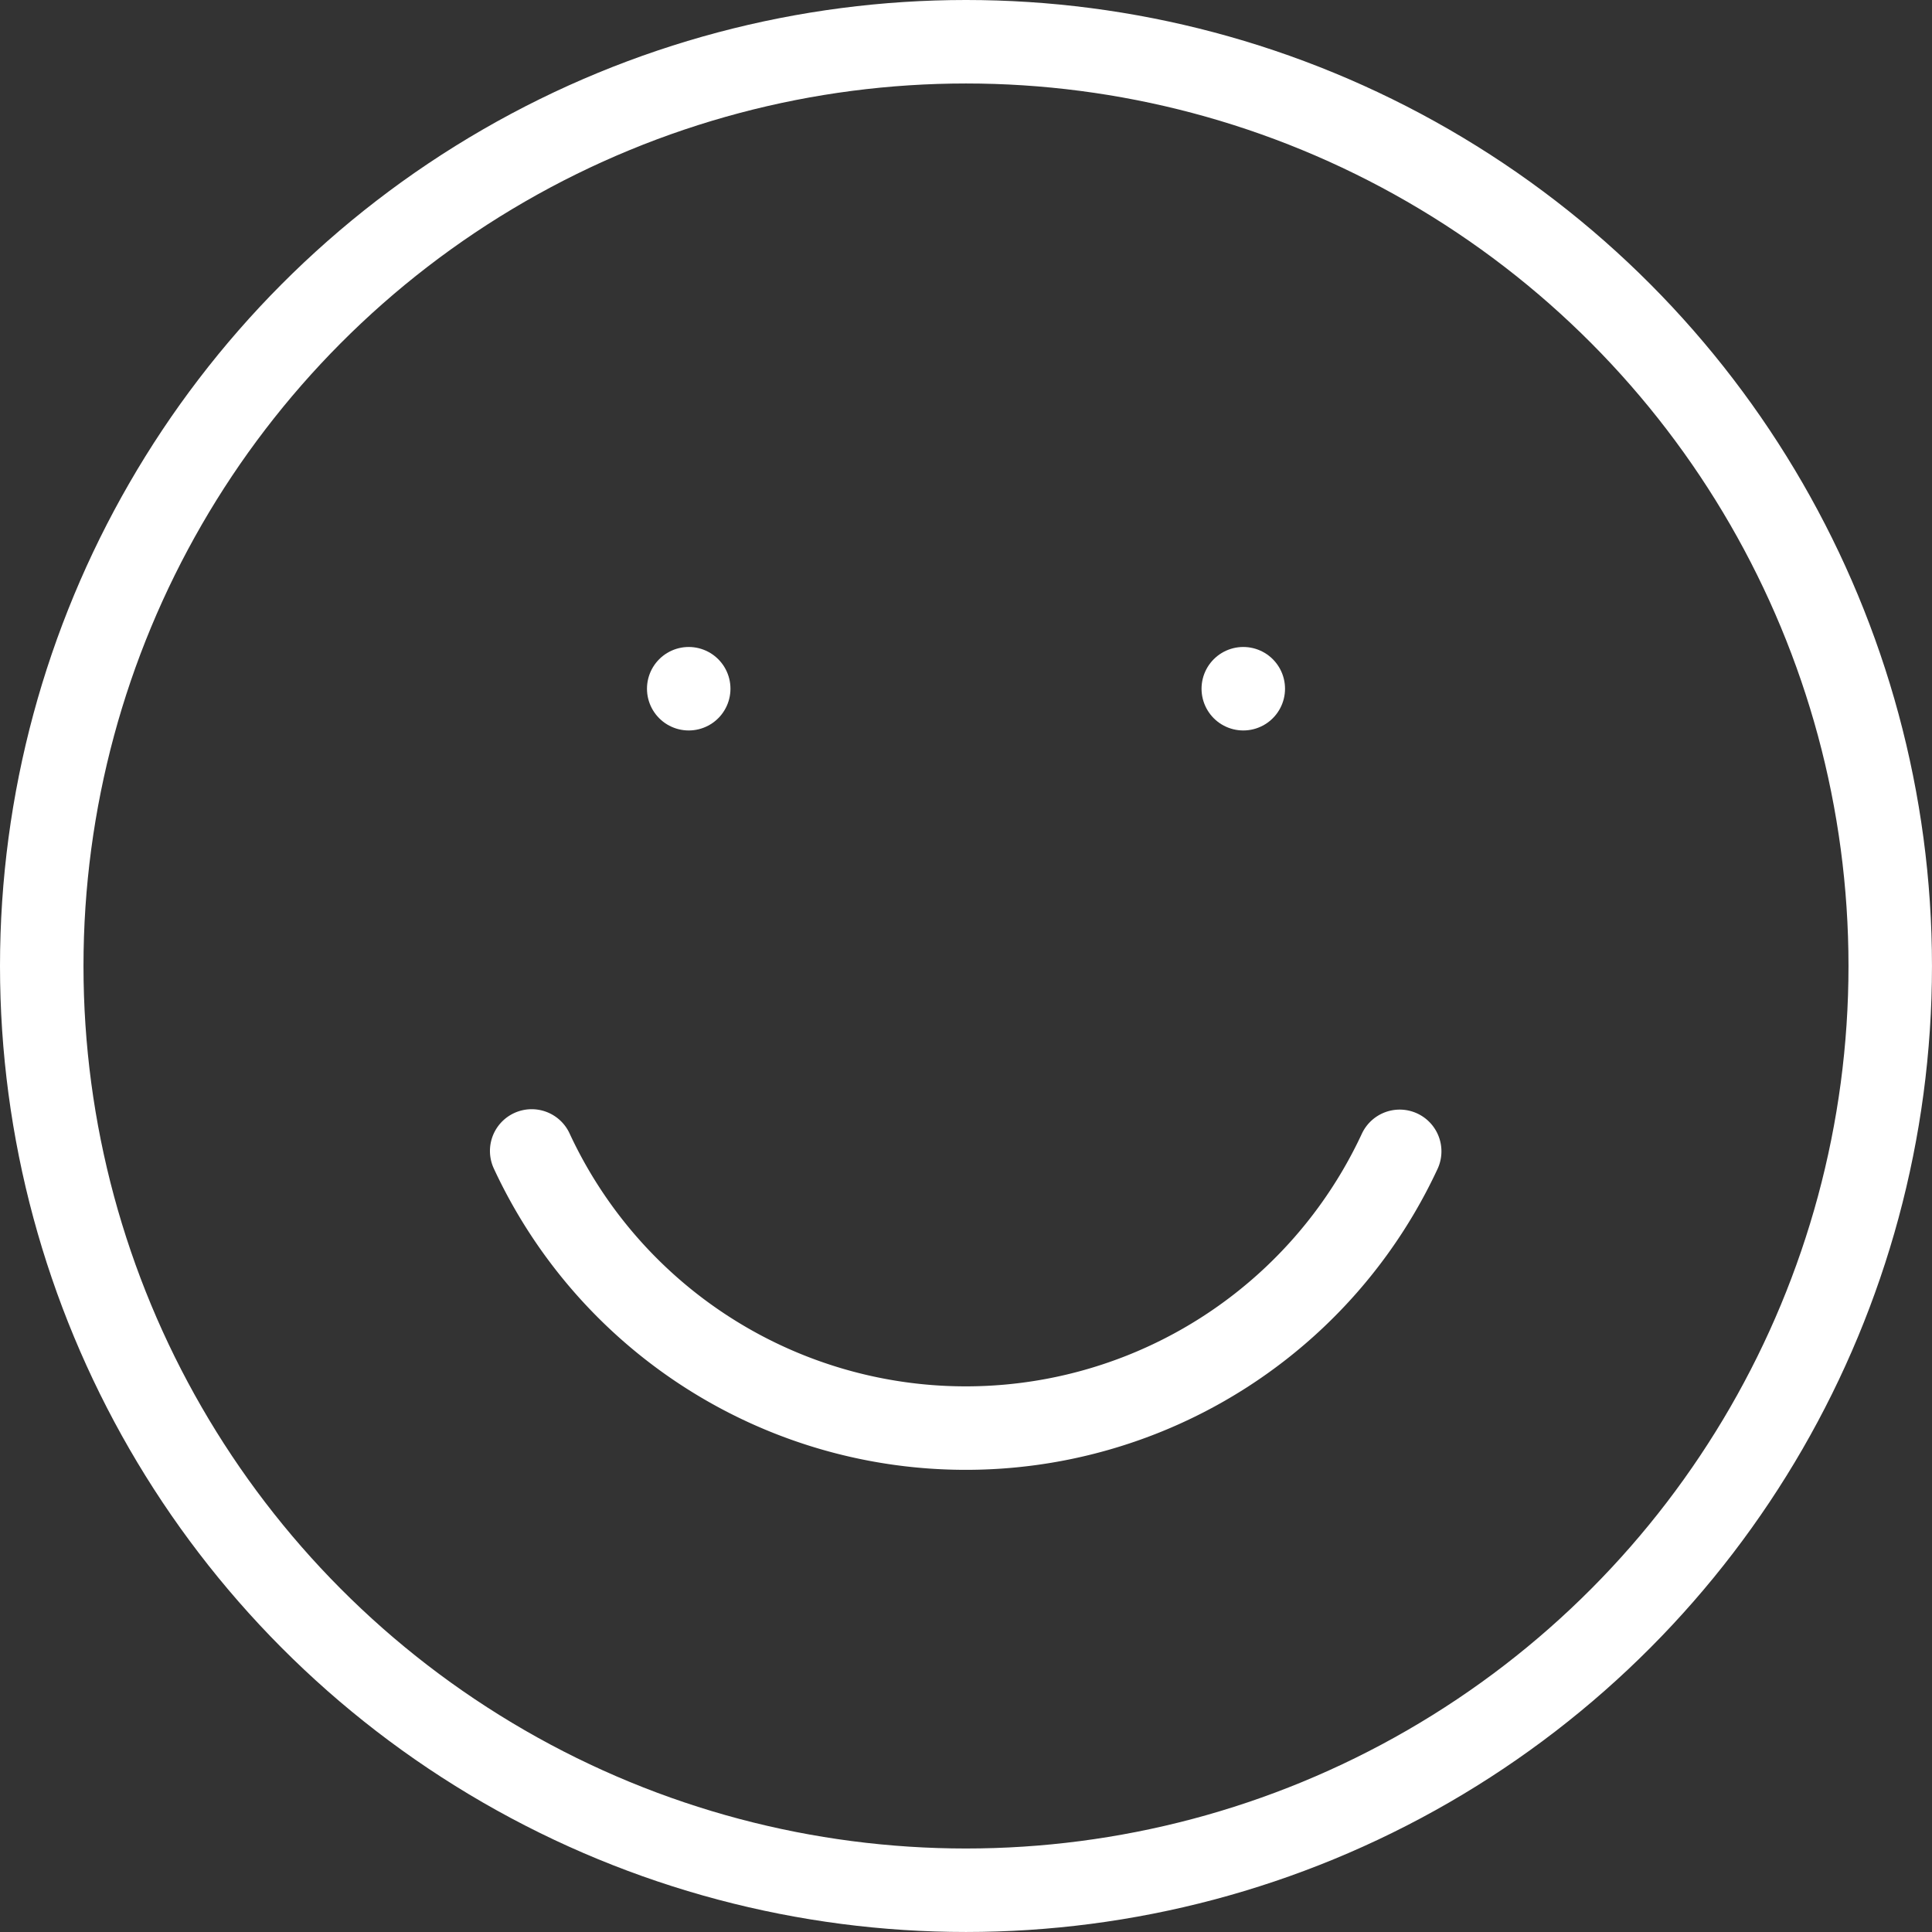
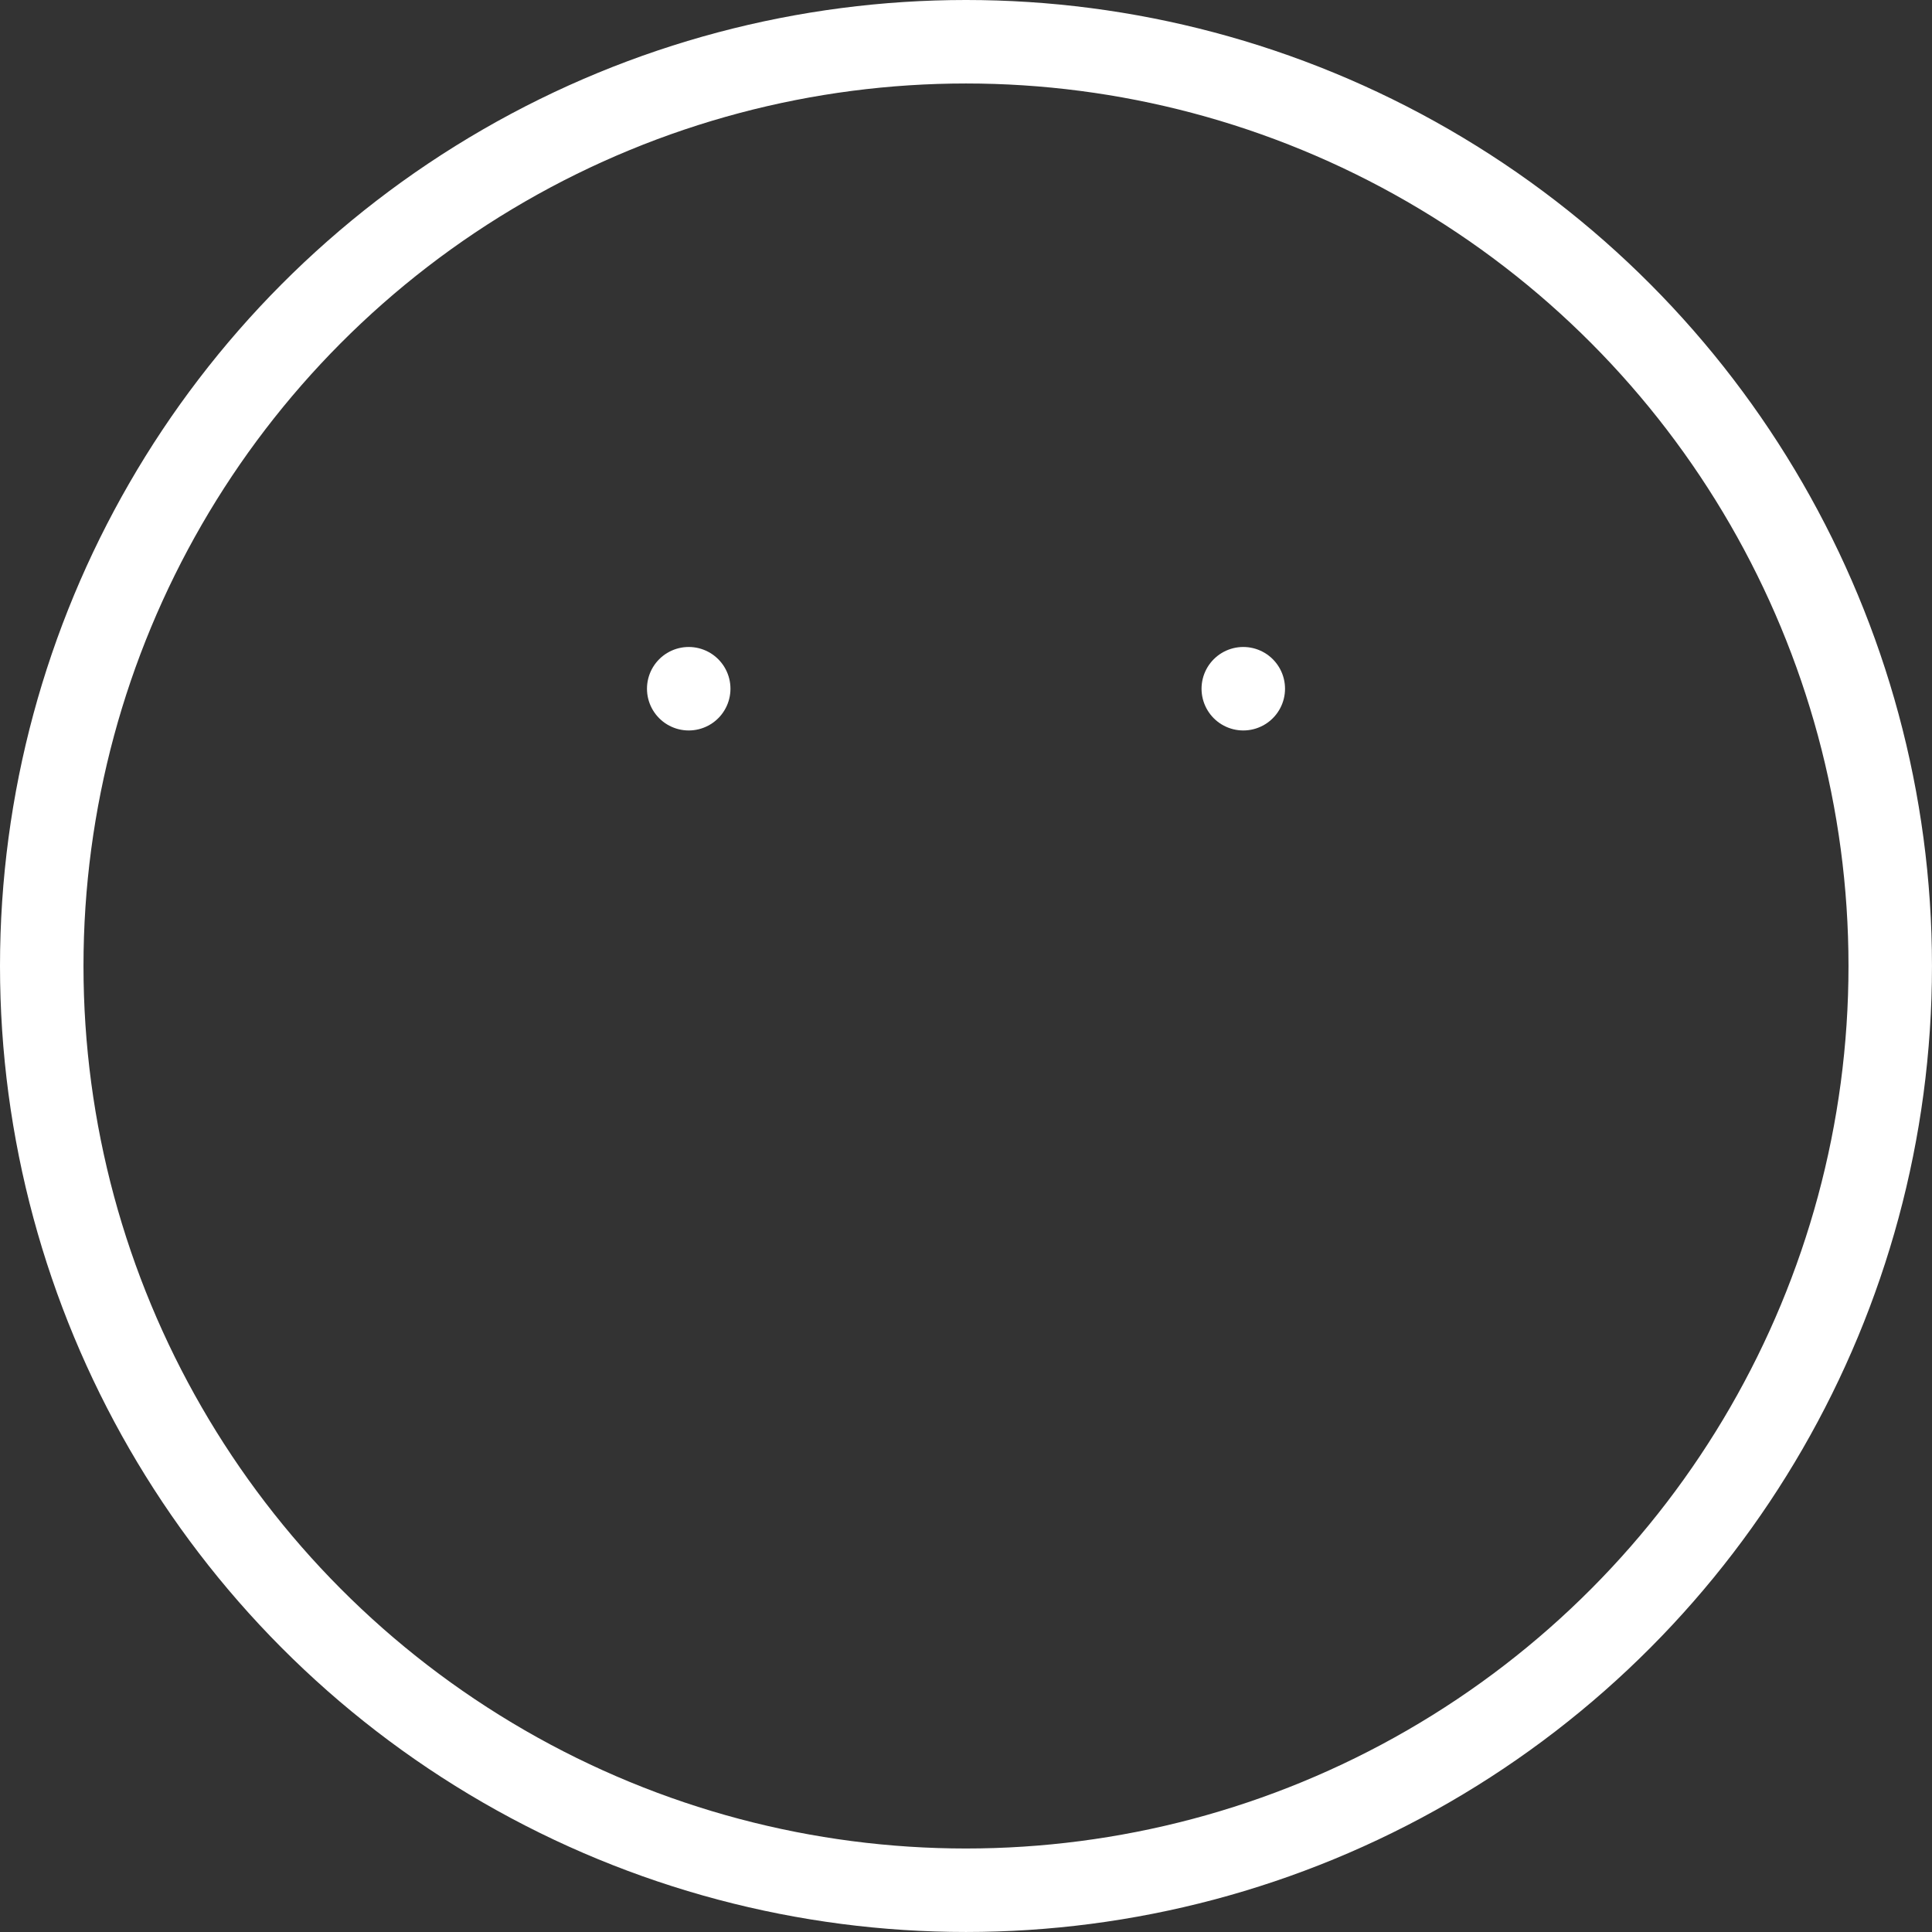
<svg xmlns="http://www.w3.org/2000/svg" width="92.569" height="92.569" viewBox="0 0 92.569 92.569">
  <rect x="0" y="0" width="92.569" height="92.569" fill="#333333" stroke="none" />
  <g id="happy-face-svgrepo-com" transform="translate(2 2)">
-     <path id="Path_117" data-name="Path 117" d="M252.219,483.674a22.928,22.928,0,0,0,41.589.019" transform="translate(-228.744 -430.528)" fill="none" stroke="#fff" stroke-linecap="round" stroke-linejoin="round" stroke-width="4" />
    <line id="Line_2" data-name="Line 2" transform="translate(30.999 30.999)" fill="none" stroke="#fff" stroke-linecap="round" stroke-linejoin="round" stroke-width="4" />
    <line id="Line_3" data-name="Line 3" transform="translate(57.57 30.999)" fill="none" stroke="#fff" stroke-linecap="round" stroke-linejoin="round" stroke-width="4" />
    <circle id="Ellipse_7" data-name="Ellipse 7" cx="44.284" cy="44.284" r="44.284" transform="translate(0 0)" fill="none" stroke="#fff" stroke-linecap="round" stroke-linejoin="round" stroke-width="4" />
  </g>
</svg>